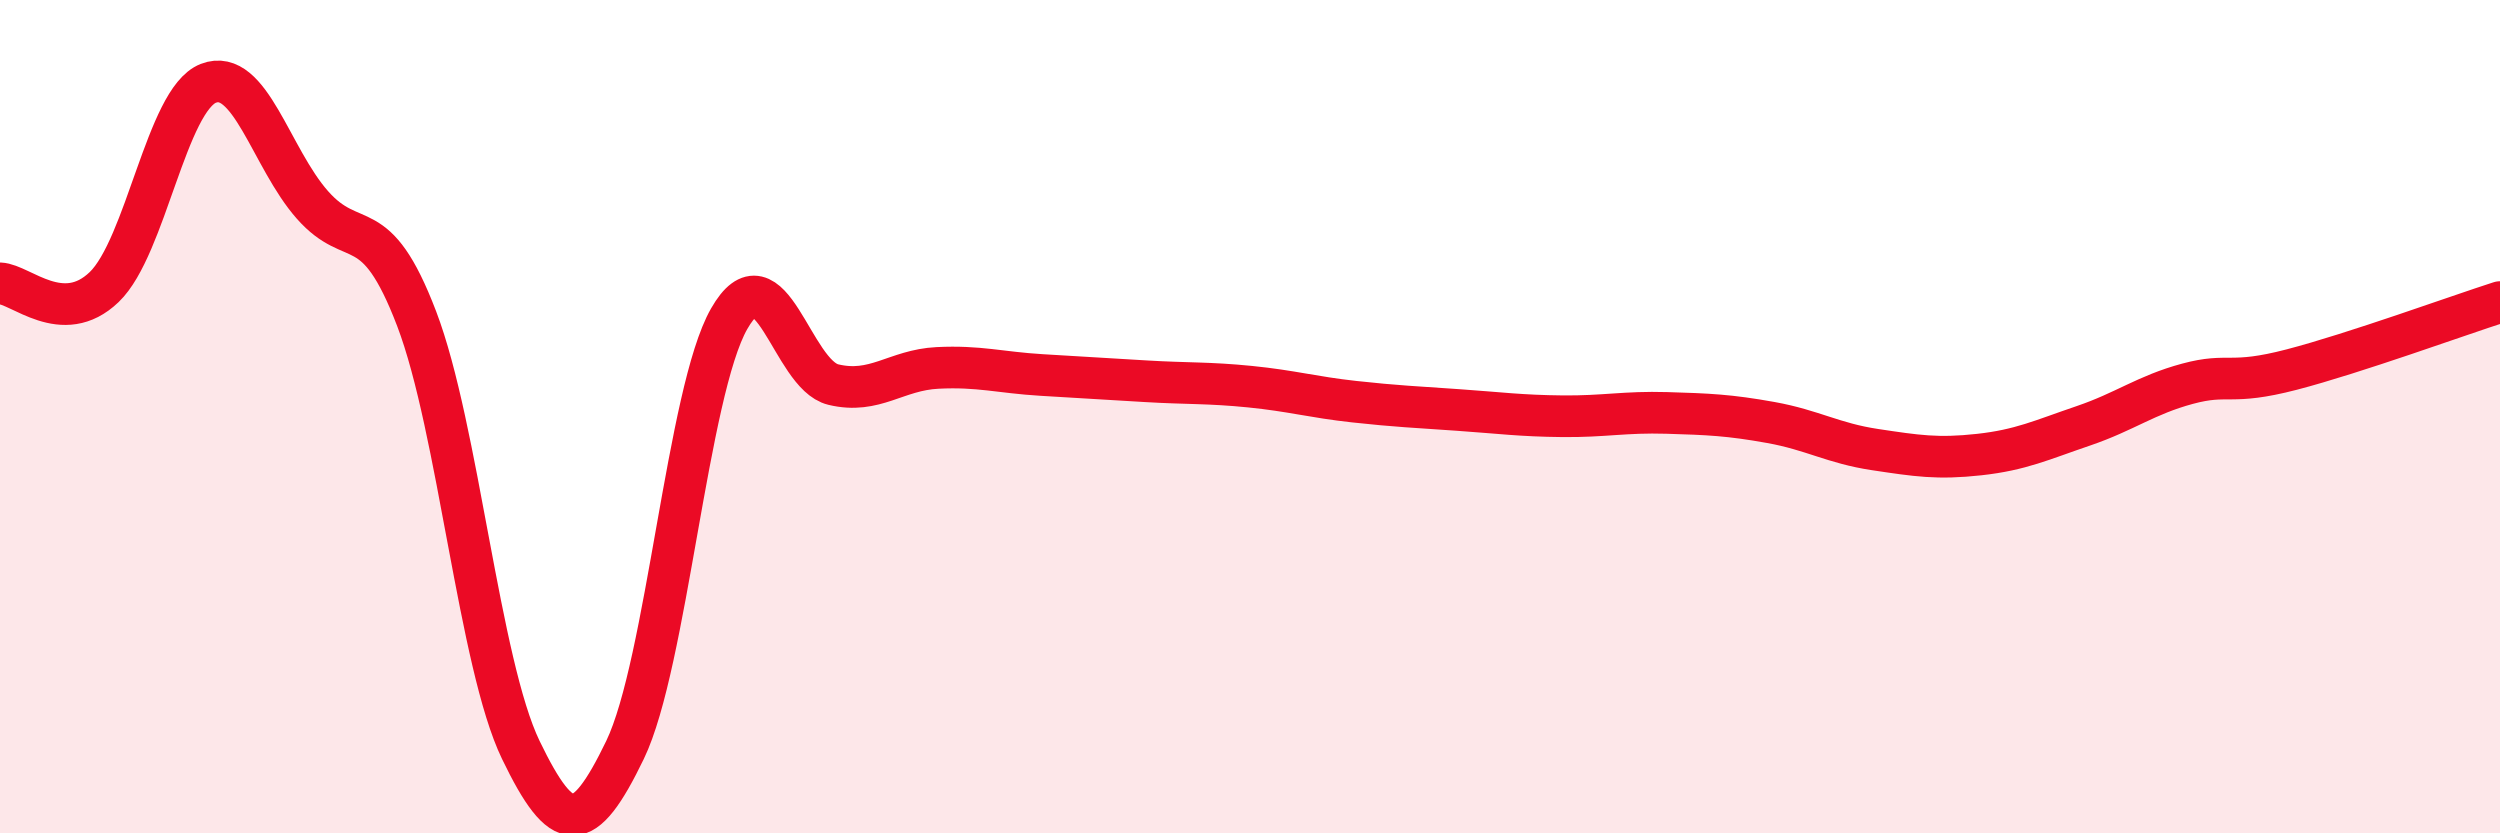
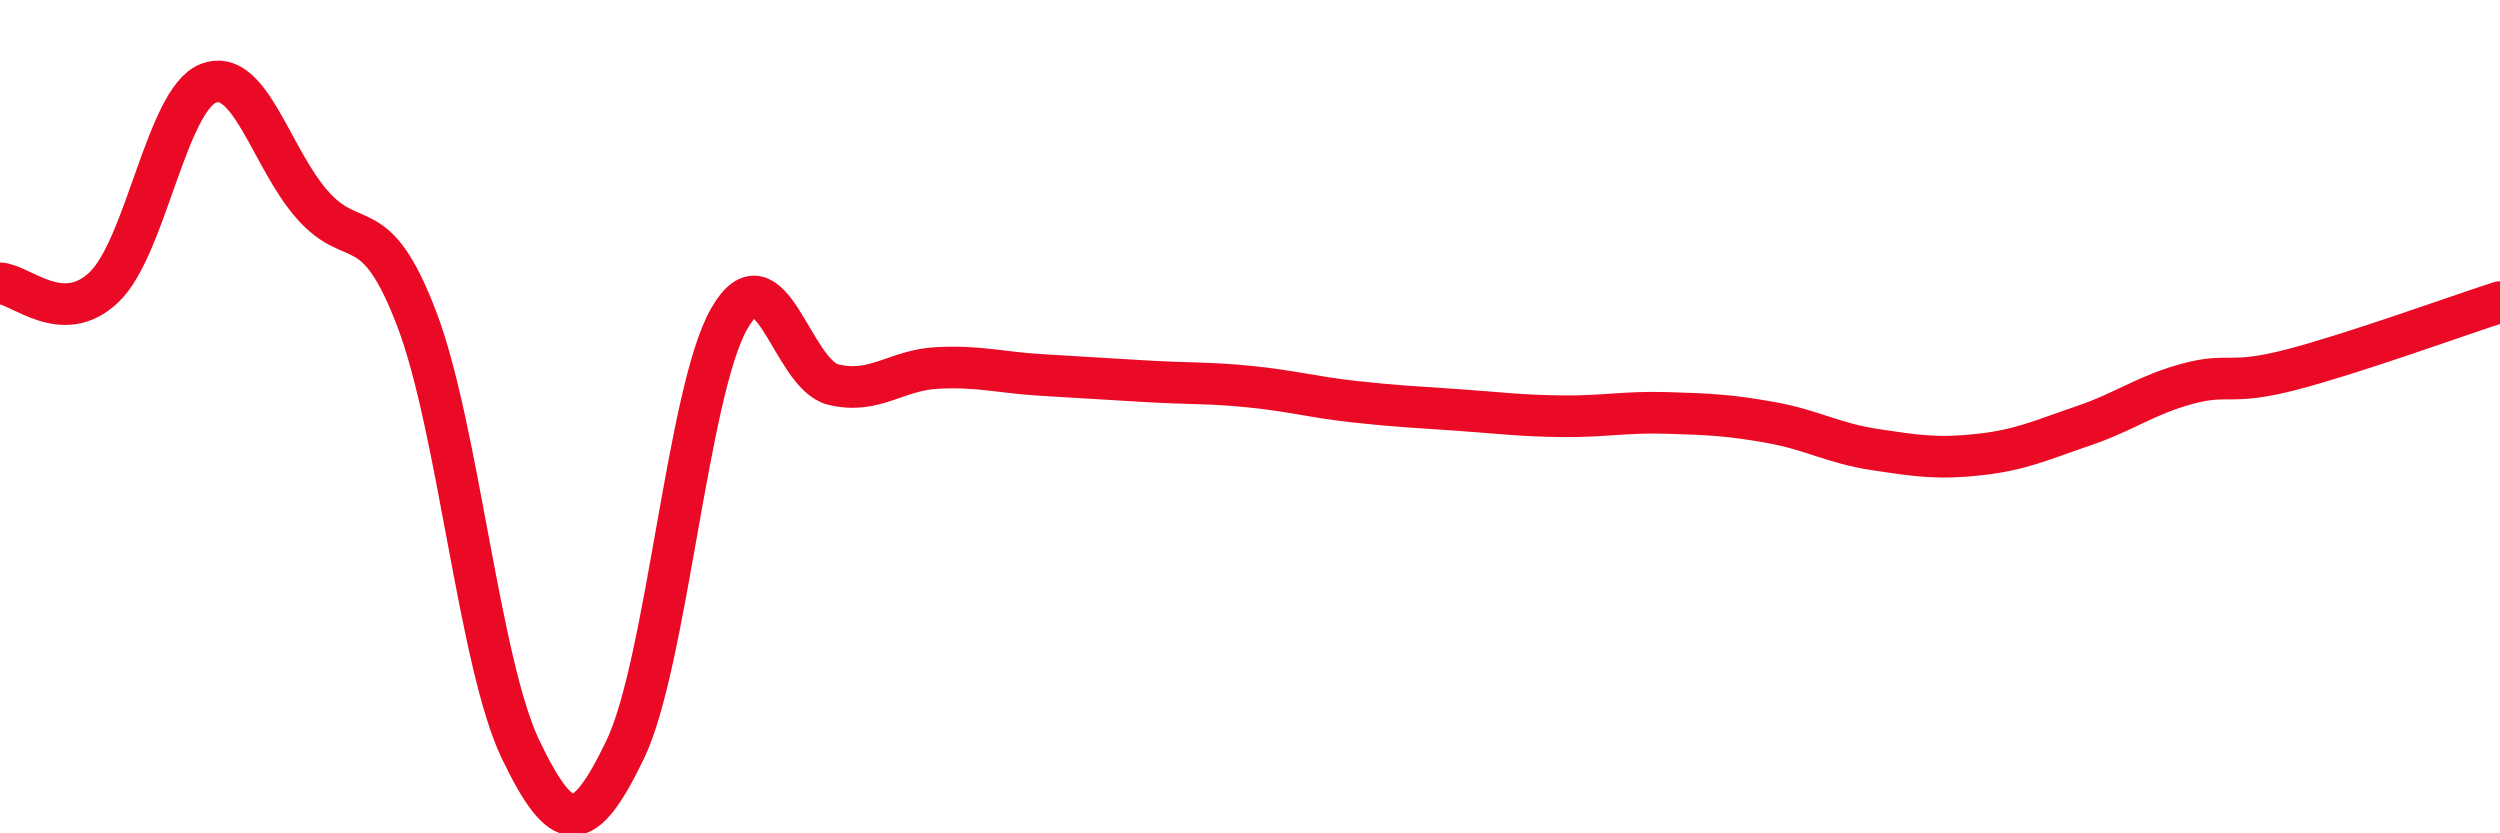
<svg xmlns="http://www.w3.org/2000/svg" width="60" height="20" viewBox="0 0 60 20">
-   <path d="M 0,6.8 C 0.5,6.82 1.5,7.85 2.5,6.89 C 3.5,5.93 4,2.39 5,2 C 6,1.61 6.5,3.79 7.5,4.92 C 8.5,6.05 9,5.03 10,7.65 C 11,10.27 11.5,15.93 12.5,18 C 13.5,20.07 14,20.07 15,18 C 16,15.93 16.5,9.4 17.5,7.65 C 18.5,5.9 19,8.99 20,9.23 C 21,9.47 21.5,8.88 22.5,8.83 C 23.5,8.78 24,8.94 25,9 C 26,9.06 26.5,9.09 27.5,9.15 C 28.5,9.21 29,9.18 30,9.28 C 31,9.38 31.5,9.53 32.5,9.64 C 33.5,9.75 34,9.77 35,9.84 C 36,9.91 36.5,9.98 37.5,9.99 C 38.5,10 39,9.88 40,9.91 C 41,9.94 41.5,9.96 42.5,10.14 C 43.5,10.32 44,10.64 45,10.79 C 46,10.94 46.5,11.02 47.5,10.91 C 48.5,10.8 49,10.56 50,10.22 C 51,9.88 51.5,9.48 52.5,9.21 C 53.5,8.94 53.5,9.26 55,8.87 C 56.5,8.48 59,7.57 60,7.25L60 20L0 20Z" fill="#EB0A25" opacity="0.1" stroke-linecap="round" stroke-linejoin="round" />
  <path d="M 0,6.8 C 0.5,6.82 1.5,7.85 2.5,6.89 C 3.5,5.93 4,2.39 5,2 C 6,1.61 6.5,3.79 7.5,4.92 C 8.5,6.05 9,5.03 10,7.65 C 11,10.27 11.5,15.93 12.5,18 C 13.5,20.07 14,20.07 15,18 C 16,15.93 16.5,9.4 17.5,7.65 C 18.5,5.9 19,8.99 20,9.23 C 21,9.47 21.5,8.88 22.5,8.83 C 23.5,8.78 24,8.94 25,9 C 26,9.06 26.5,9.09 27.5,9.15 C 28.5,9.21 29,9.18 30,9.28 C 31,9.38 31.5,9.53 32.5,9.64 C 33.5,9.75 34,9.77 35,9.84 C 36,9.91 36.5,9.98 37.5,9.99 C 38.5,10 39,9.88 40,9.91 C 41,9.94 41.5,9.96 42.5,10.14 C 43.5,10.32 44,10.64 45,10.79 C 46,10.94 46.5,11.02 47.5,10.91 C 48.5,10.8 49,10.56 50,10.22 C 51,9.88 51.5,9.48 52.5,9.21 C 53.5,8.94 53.5,9.26 55,8.87 C 56.5,8.48 59,7.57 60,7.25" stroke="#EB0A25" stroke-width="1" fill="none" stroke-linecap="round" stroke-linejoin="round" />
</svg>